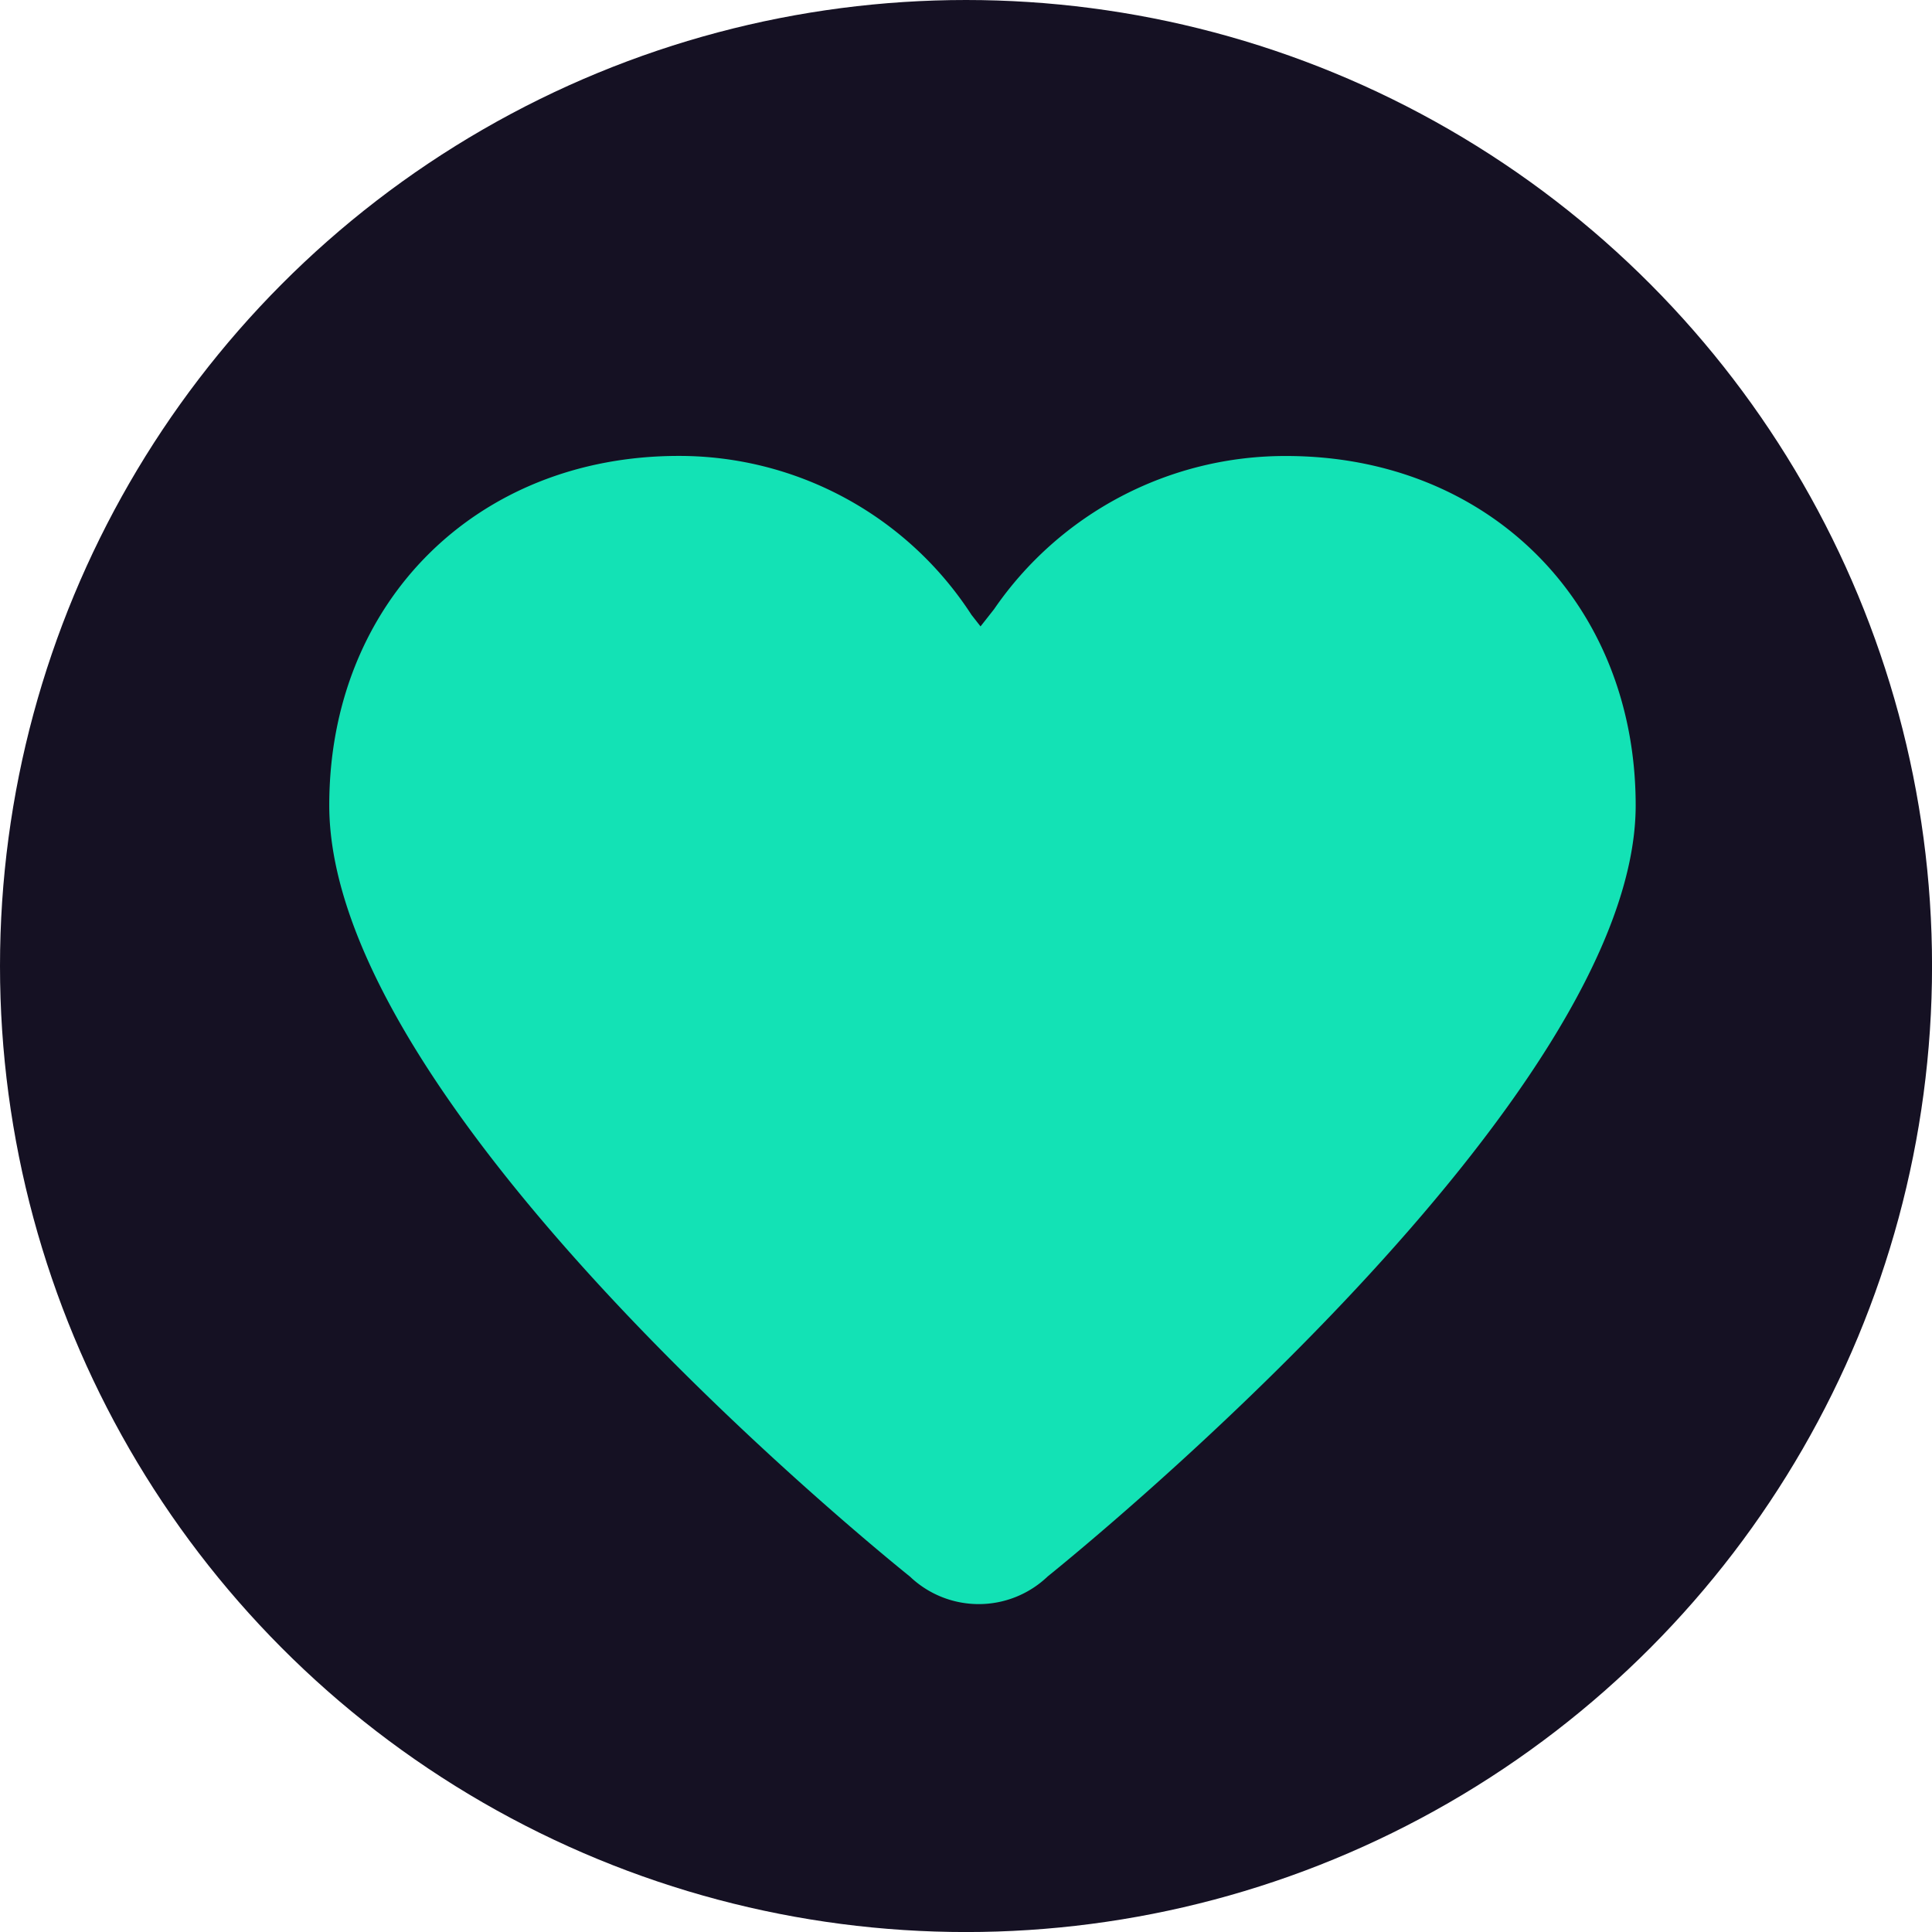
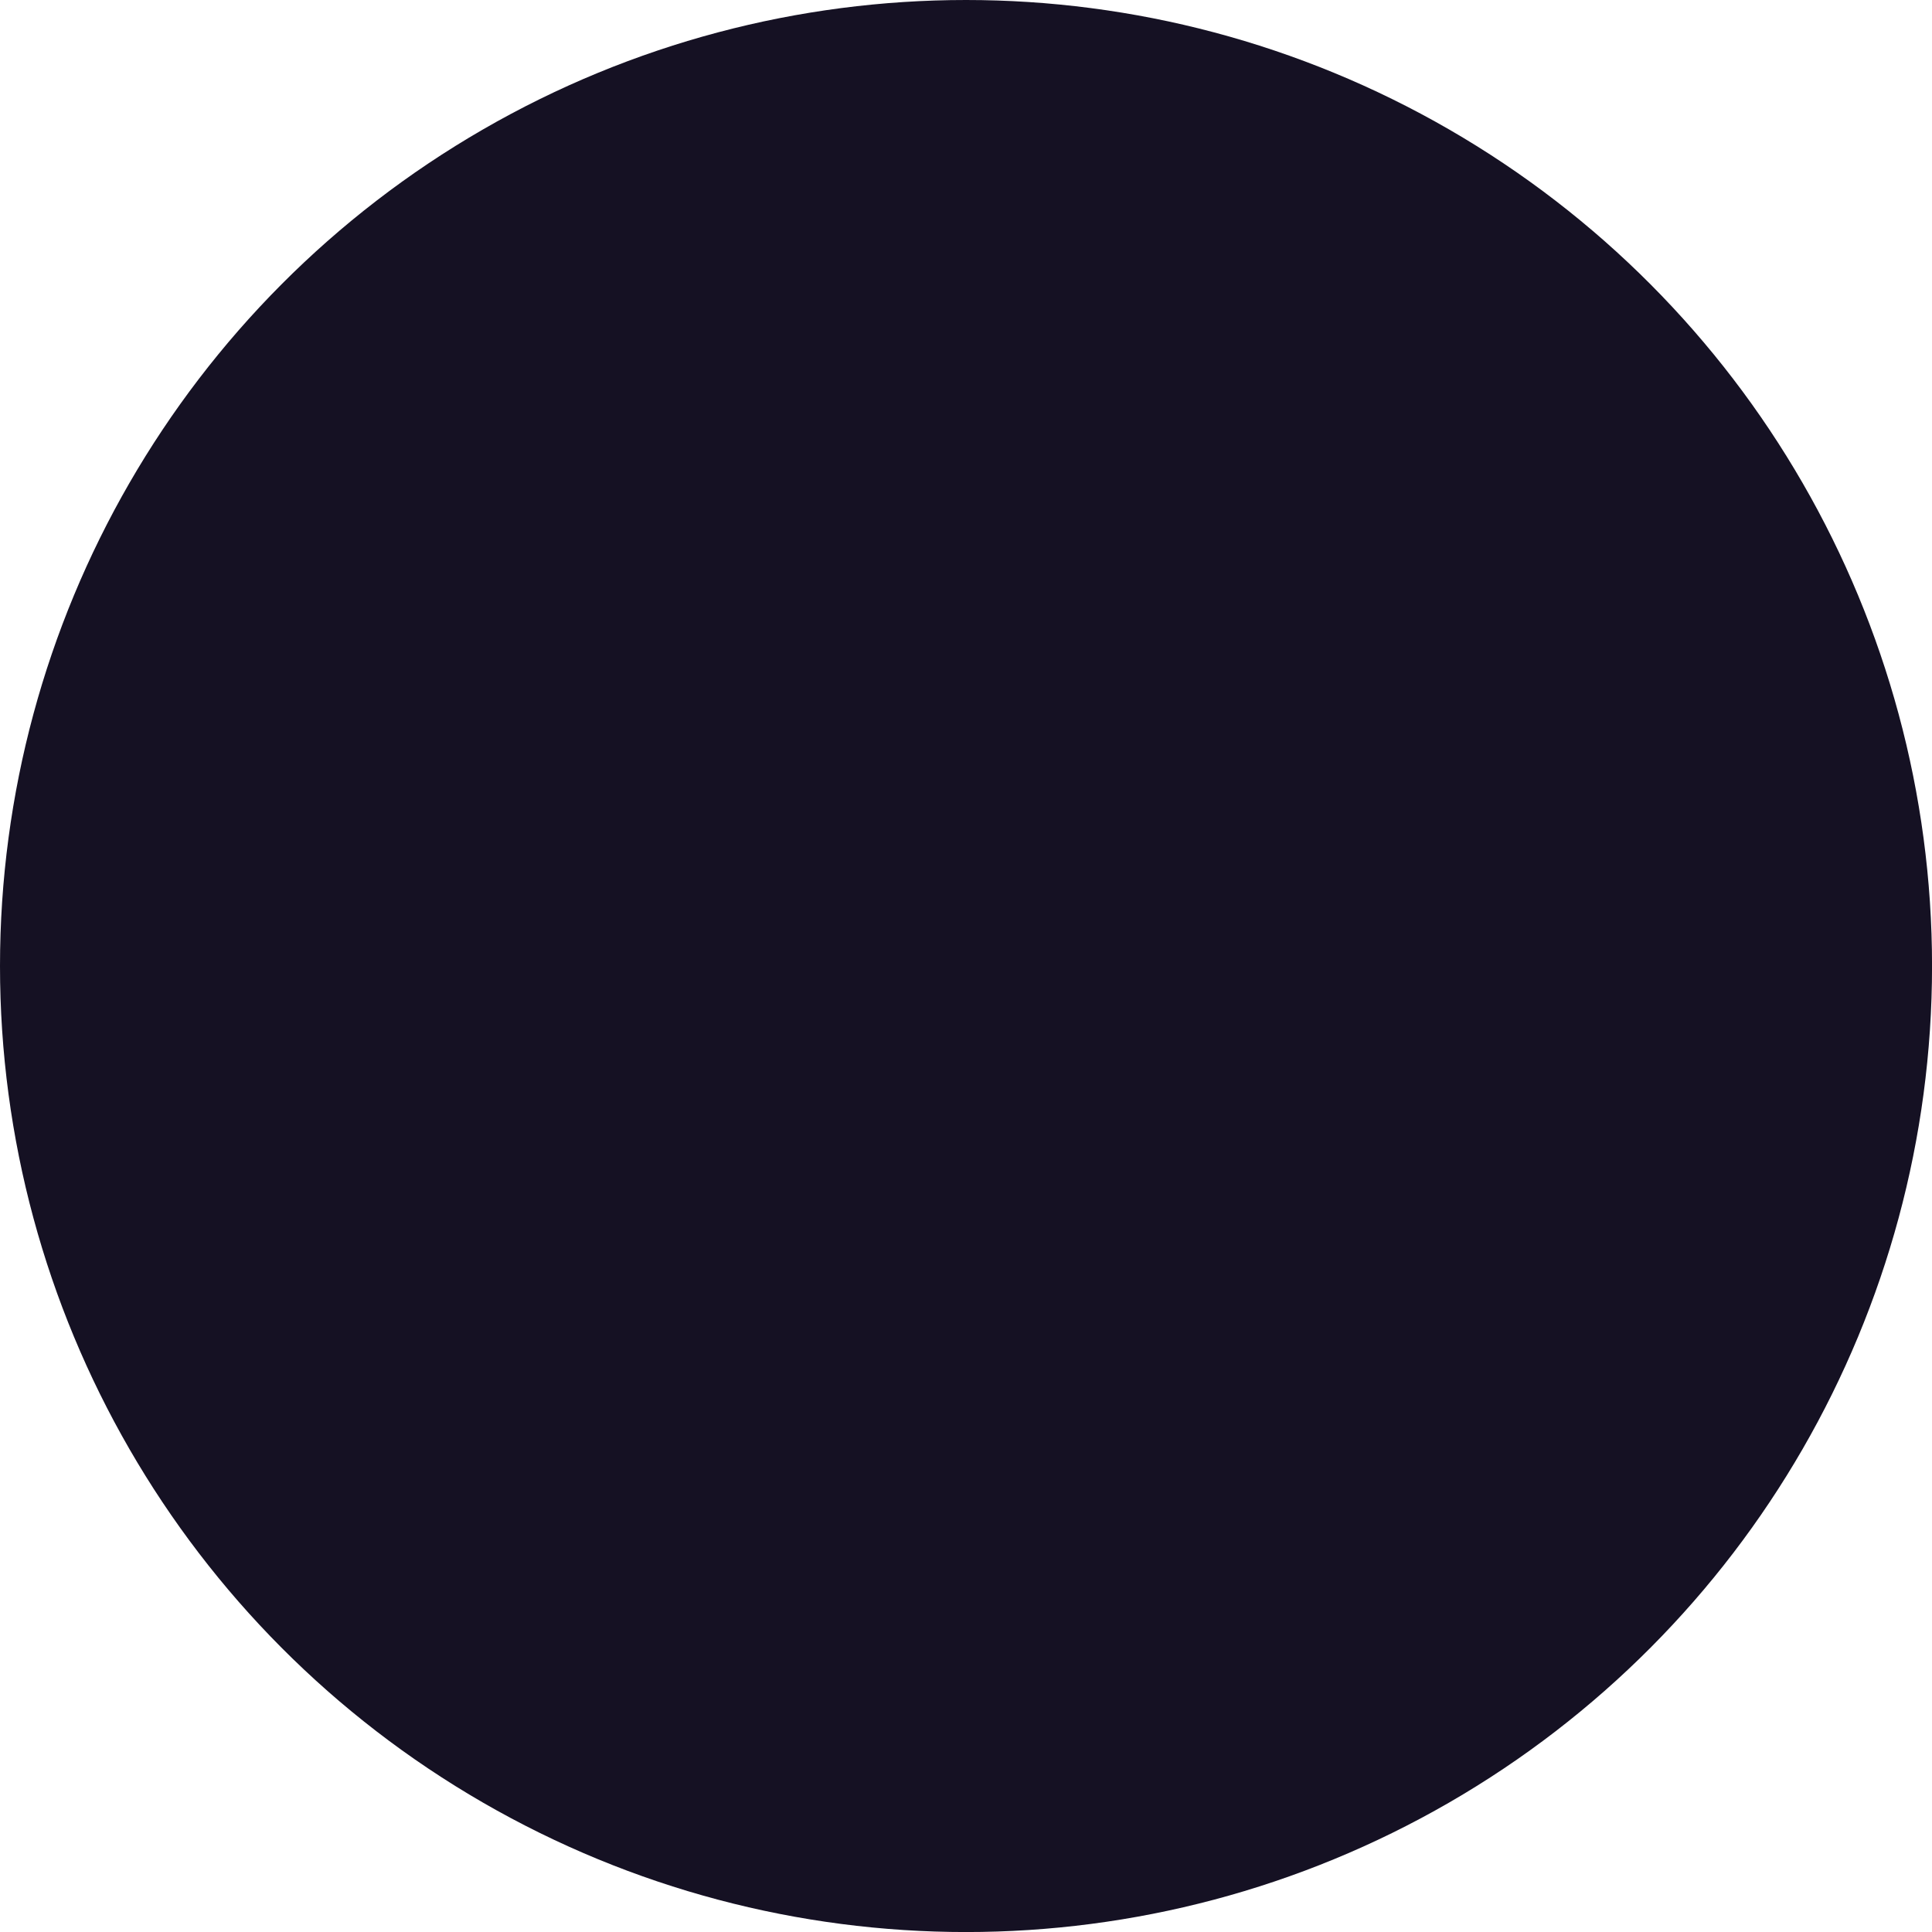
<svg xmlns="http://www.w3.org/2000/svg" viewBox="0 0 473.93 473.93">
  <defs>
    <style>.cls-1{fill:#151123;}.cls-2{fill:#13e2b5;}</style>
  </defs>
  <title>ANDRYS7Ресурс 1@8x-8-4</title>
  <g id="Слой_2" data-name="Слой 2">
    <g id="Layer_1" data-name="Layer 1">
      <circle class="cls-1" cx="236.97" cy="236.97" r="236.97" />
-       <path class="cls-2" d="M315.52,111.86a86.61,86.61,0,0,0-71.67,37.58l-3.32,4.22-2.21-2.82a85.44,85.44,0,0,0-71.84-39c-49.66,0-85.71,36-85.71,85.7,0,73.33,132.74,181.4,142.42,189.18a24.47,24.47,0,0,0,33.8,0c9.71-7.83,144.25-117.61,144.25-189.17C401.23,147.91,365.18,111.86,315.52,111.86Z" />
    </g>
  </g>
</svg>